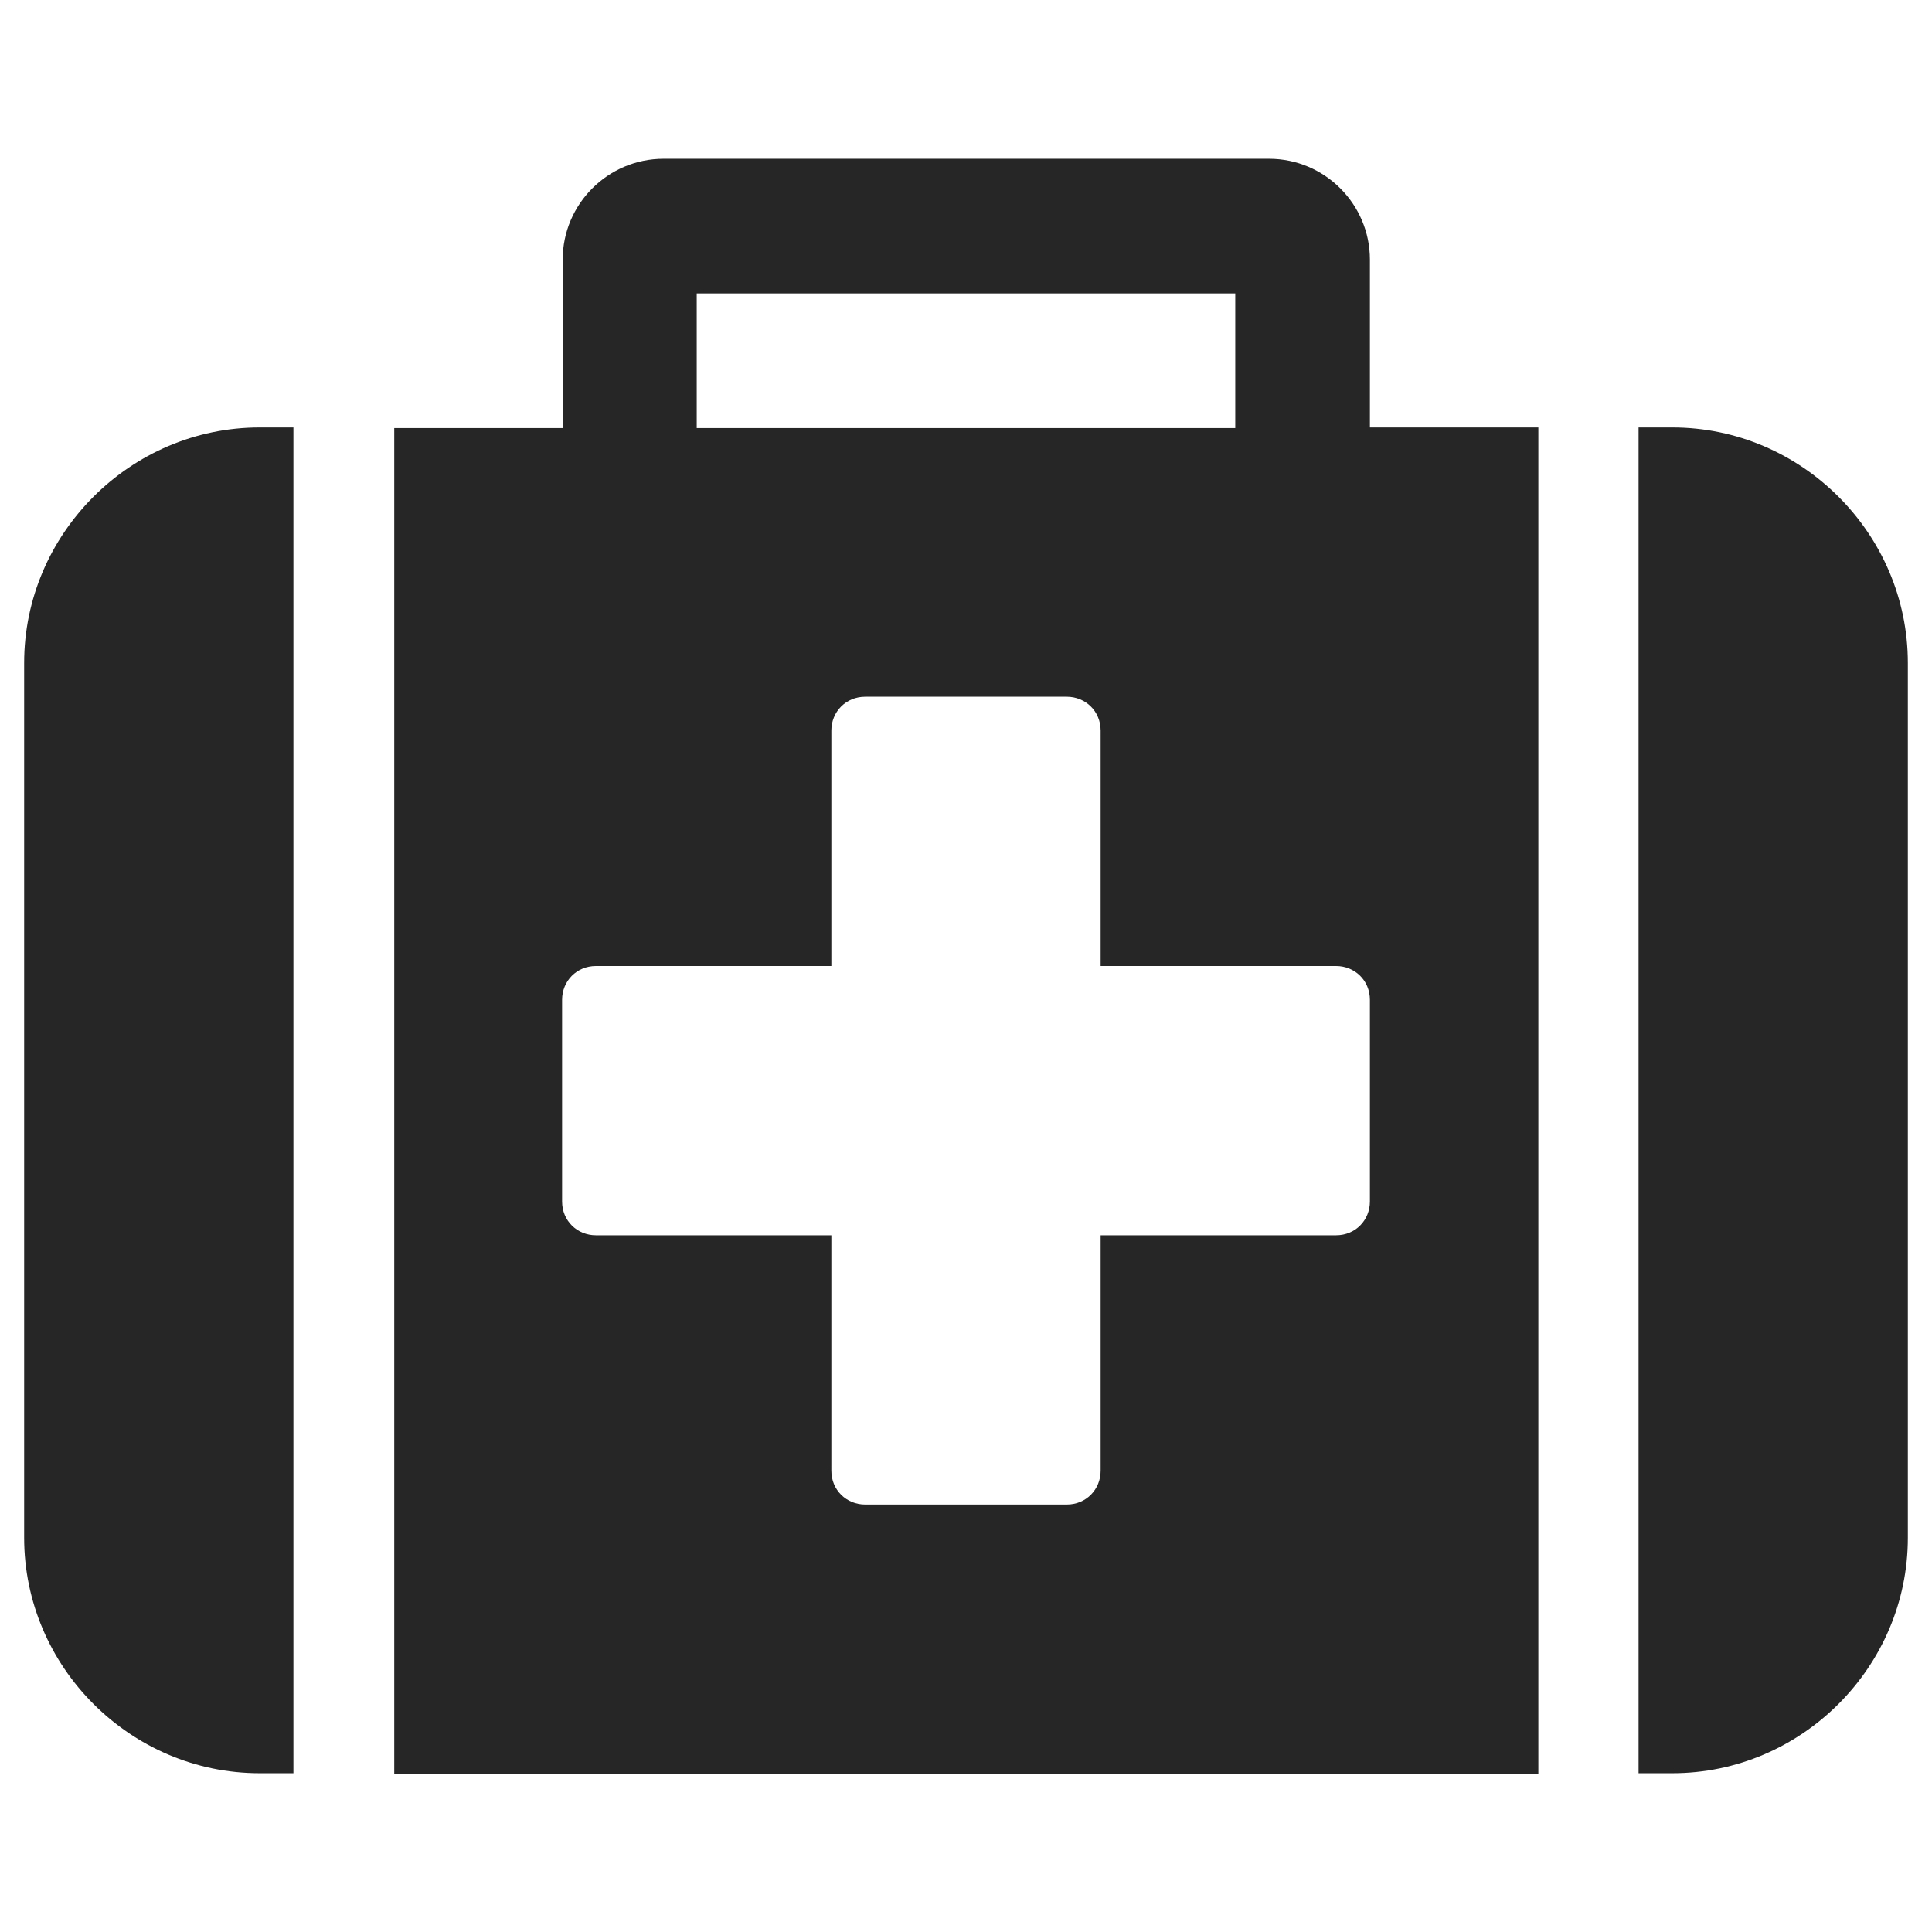
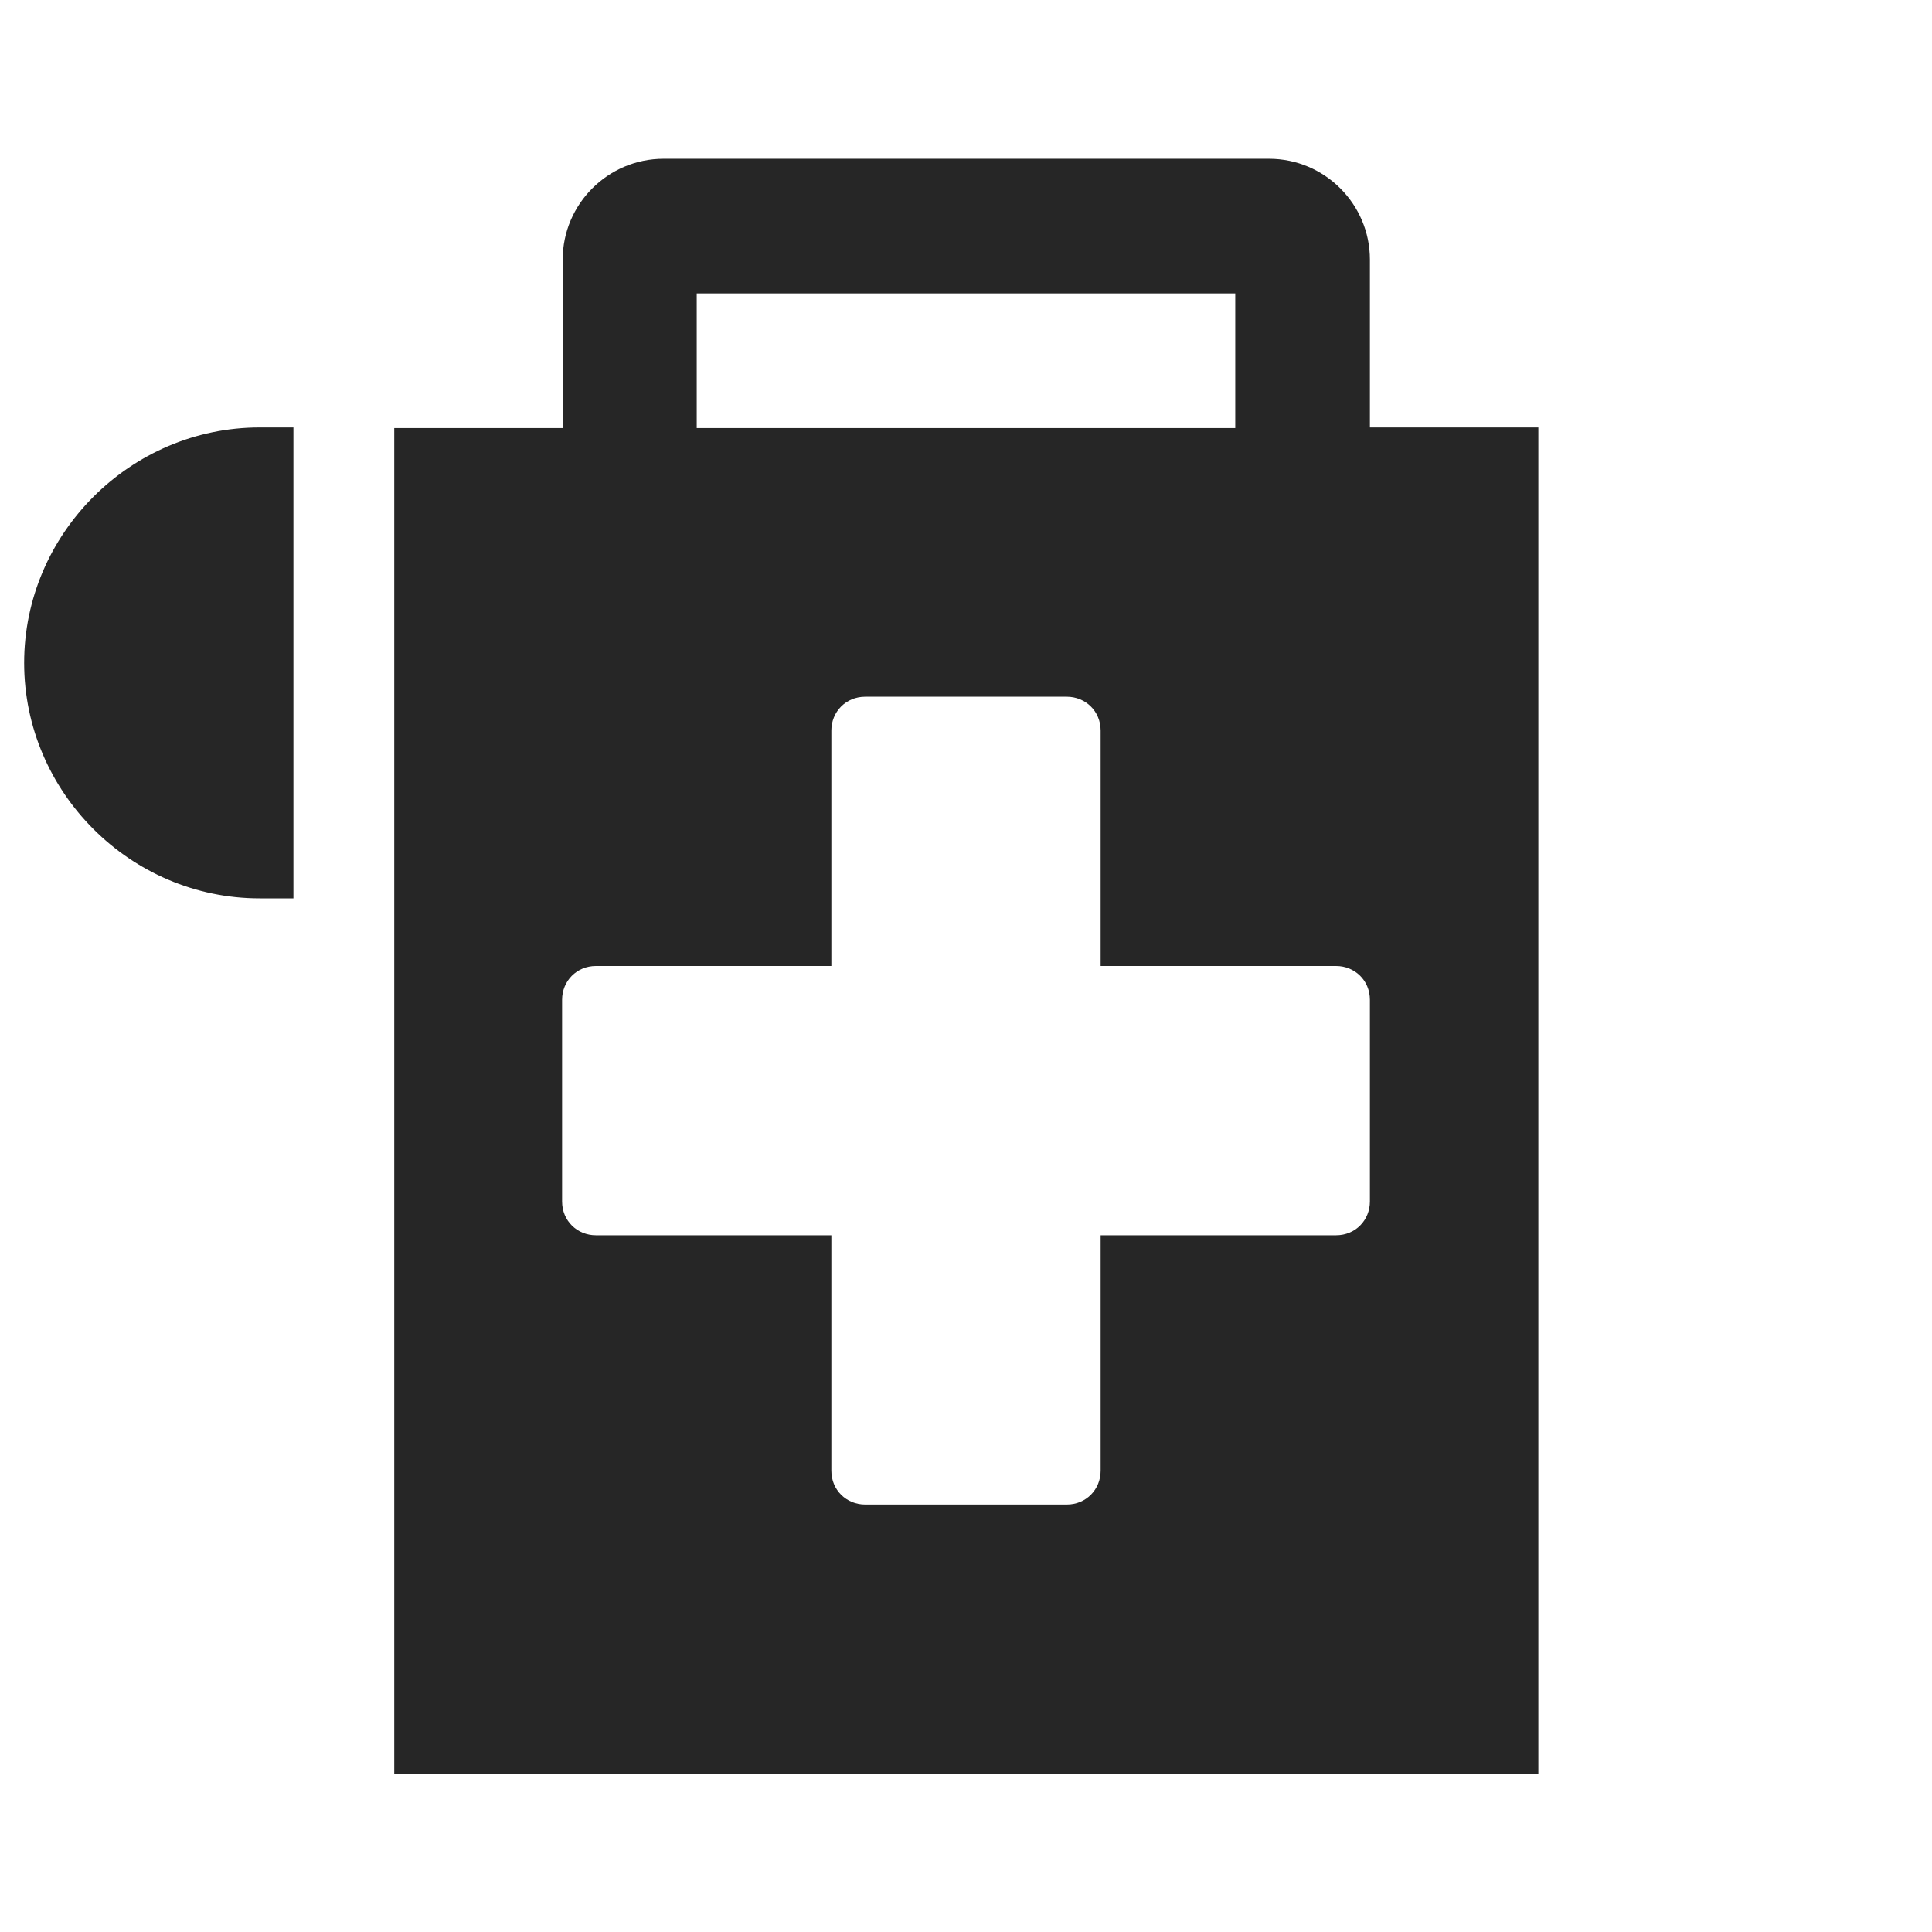
<svg xmlns="http://www.w3.org/2000/svg" id="Layer_1" viewBox="0 0 32 32">
-   <path fill="#262626" d="M.4,10.98v14.49c0,2.14,1.76,3.9,3.9,3.9h.56V7.08h-.56c-2.14,0-3.9,1.76-3.9,3.9Z" />
-   <path fill="#262626" d="M27.7,7.08h-.56v22.29h.56c2.14,0,3.9-1.76,3.9-3.9v-14.49c0-2.14-1.76-3.9-3.9-3.9Z" />
+   <path fill="#262626" d="M.4,10.98c0,2.14,1.76,3.9,3.9,3.9h.56V7.08h-.56c-2.14,0-3.9,1.76-3.9,3.9Z" />
  <path fill="#262626" d="M22.69,4.3c0-.92-.75-1.67-1.67-1.67h-10.03c-.92,0-1.67.75-1.67,1.67v2.79h-2.79v22.29h18.95V7.08h-2.79v-2.79ZM11.54,4.86h8.92v2.23h-8.92v-2.23ZM22.69,19.9c0,.31-.24.56-.56.56h-3.9v3.9c0,.31-.24.56-.56.56h-3.34c-.31,0-.56-.24-.56-.56v-3.9h-3.9c-.31,0-.56-.24-.56-.56v-3.34c0-.31.24-.56.56-.56h3.9v-3.9c0-.31.24-.56.56-.56h3.34c.31,0,.56.24.56.56v3.9h3.9c.31,0,.56.24.56.56v3.34Z" />
</svg>